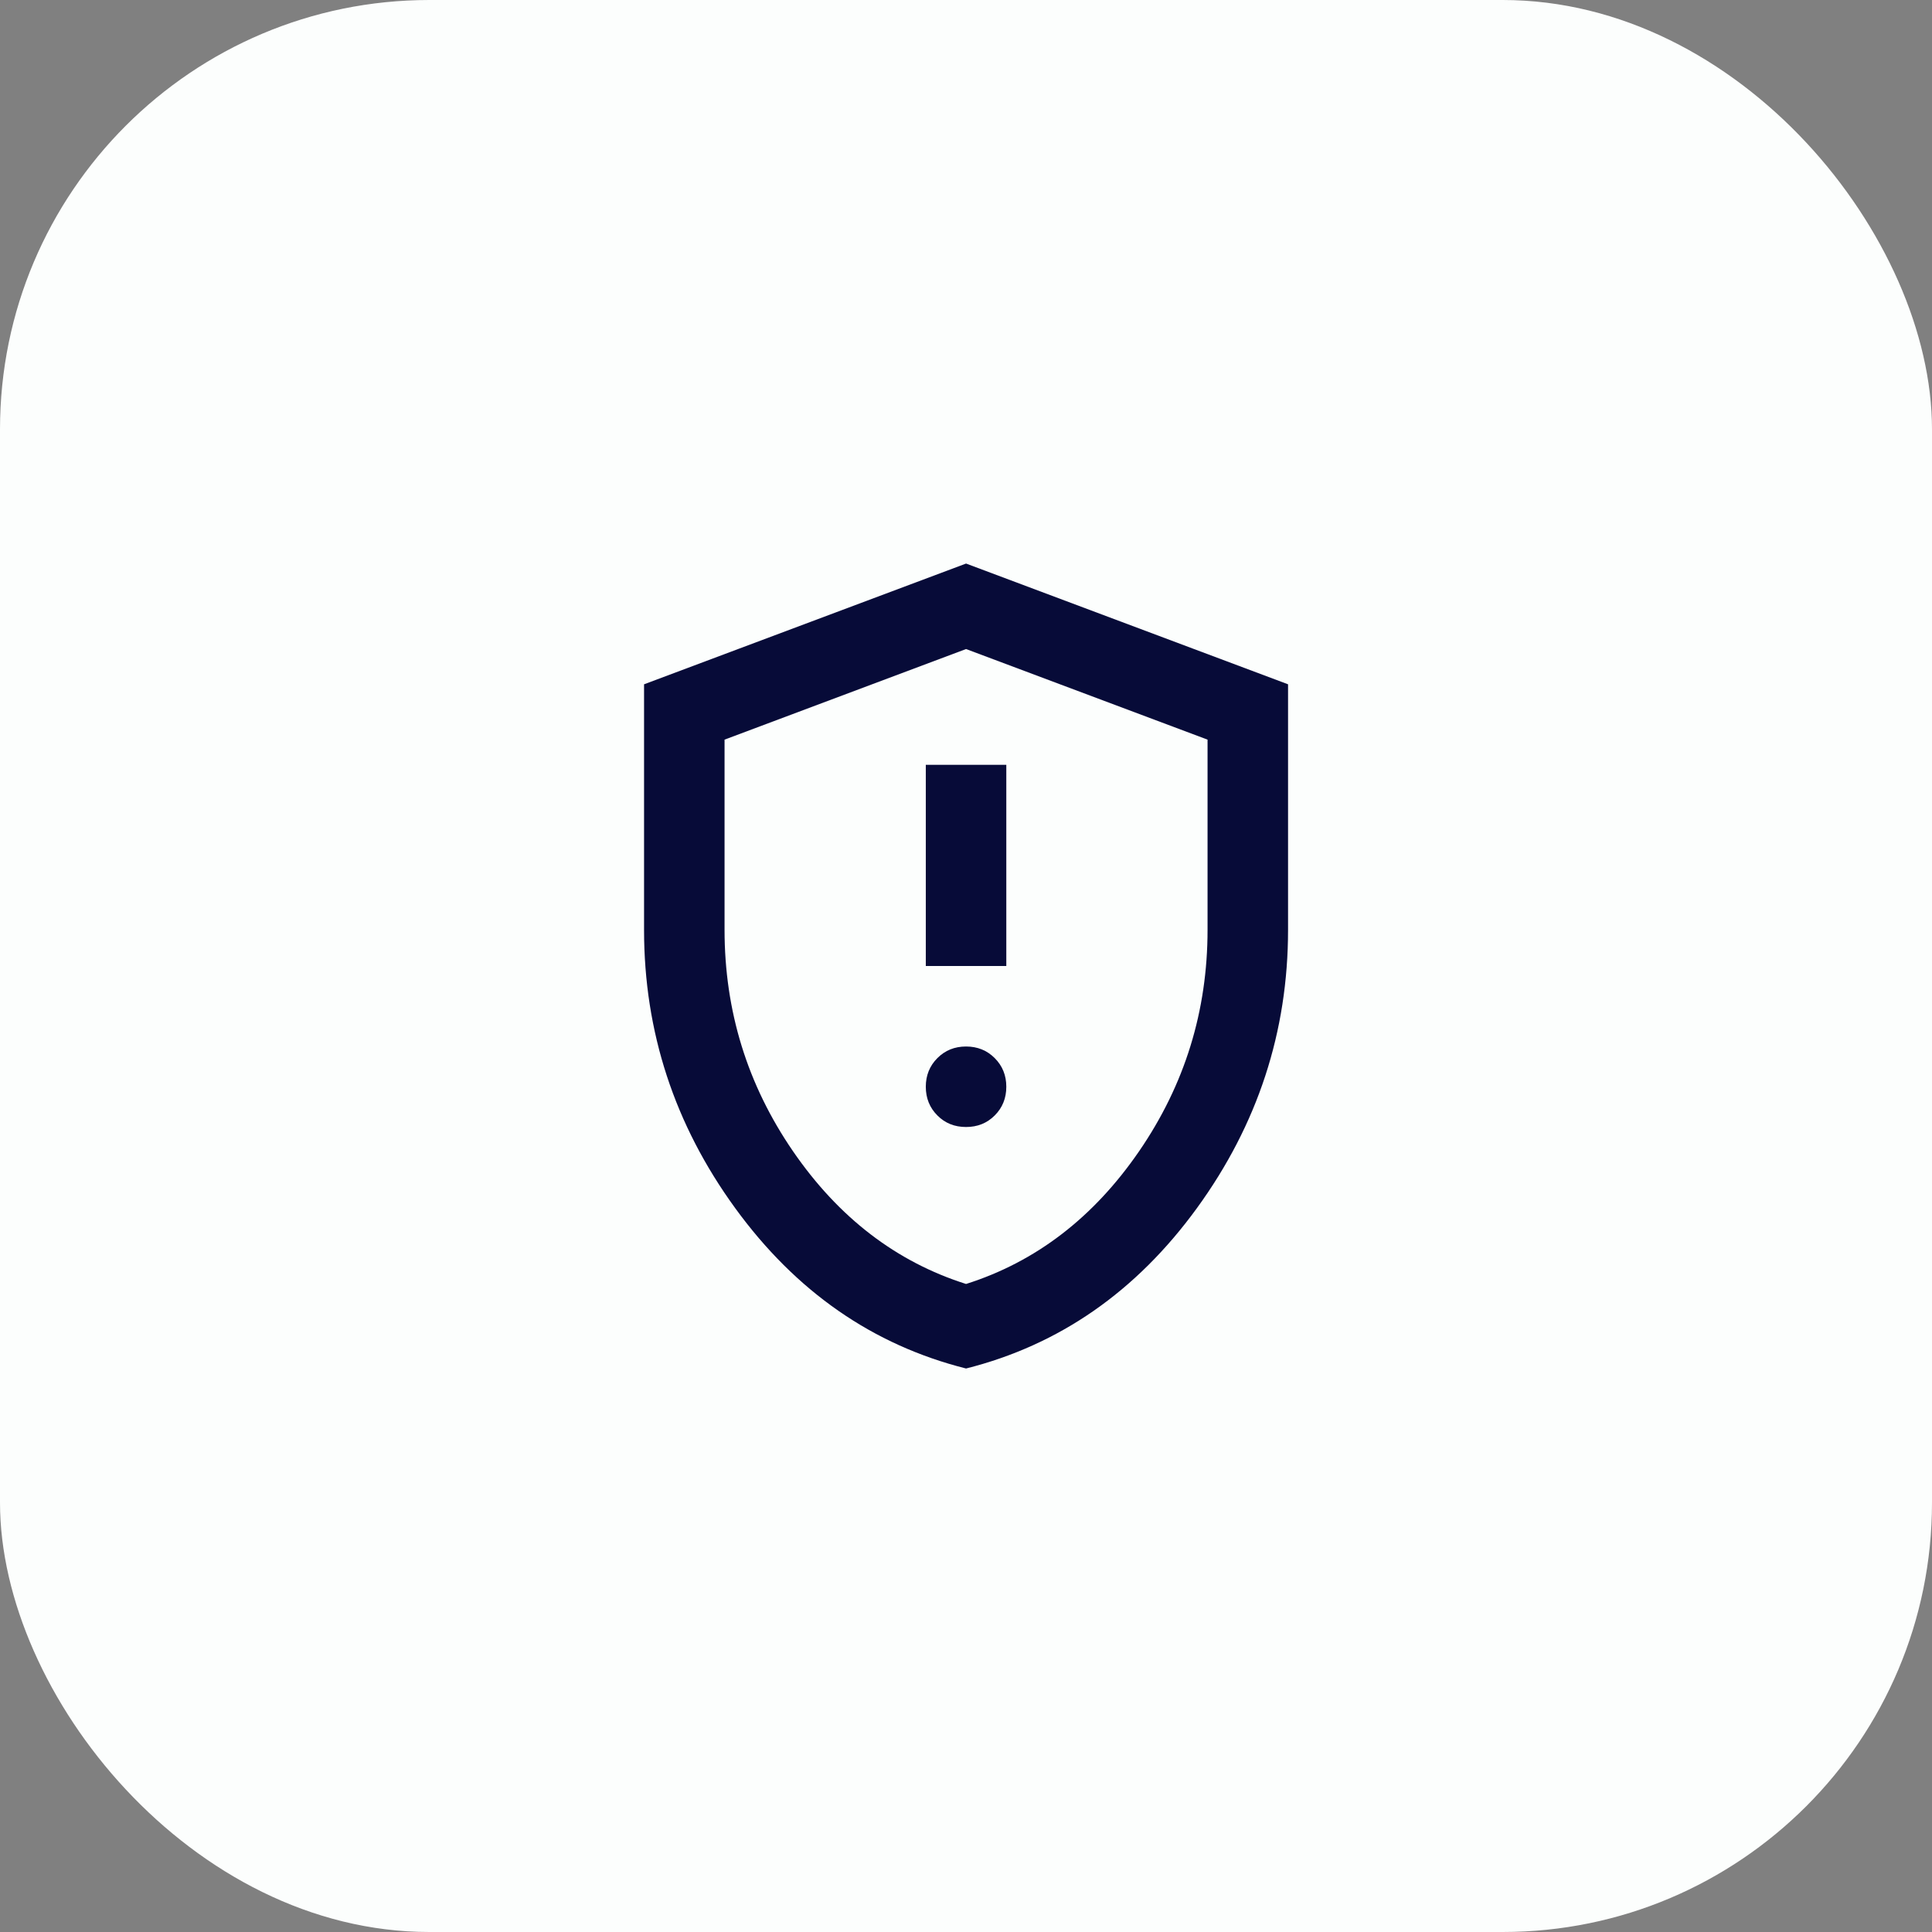
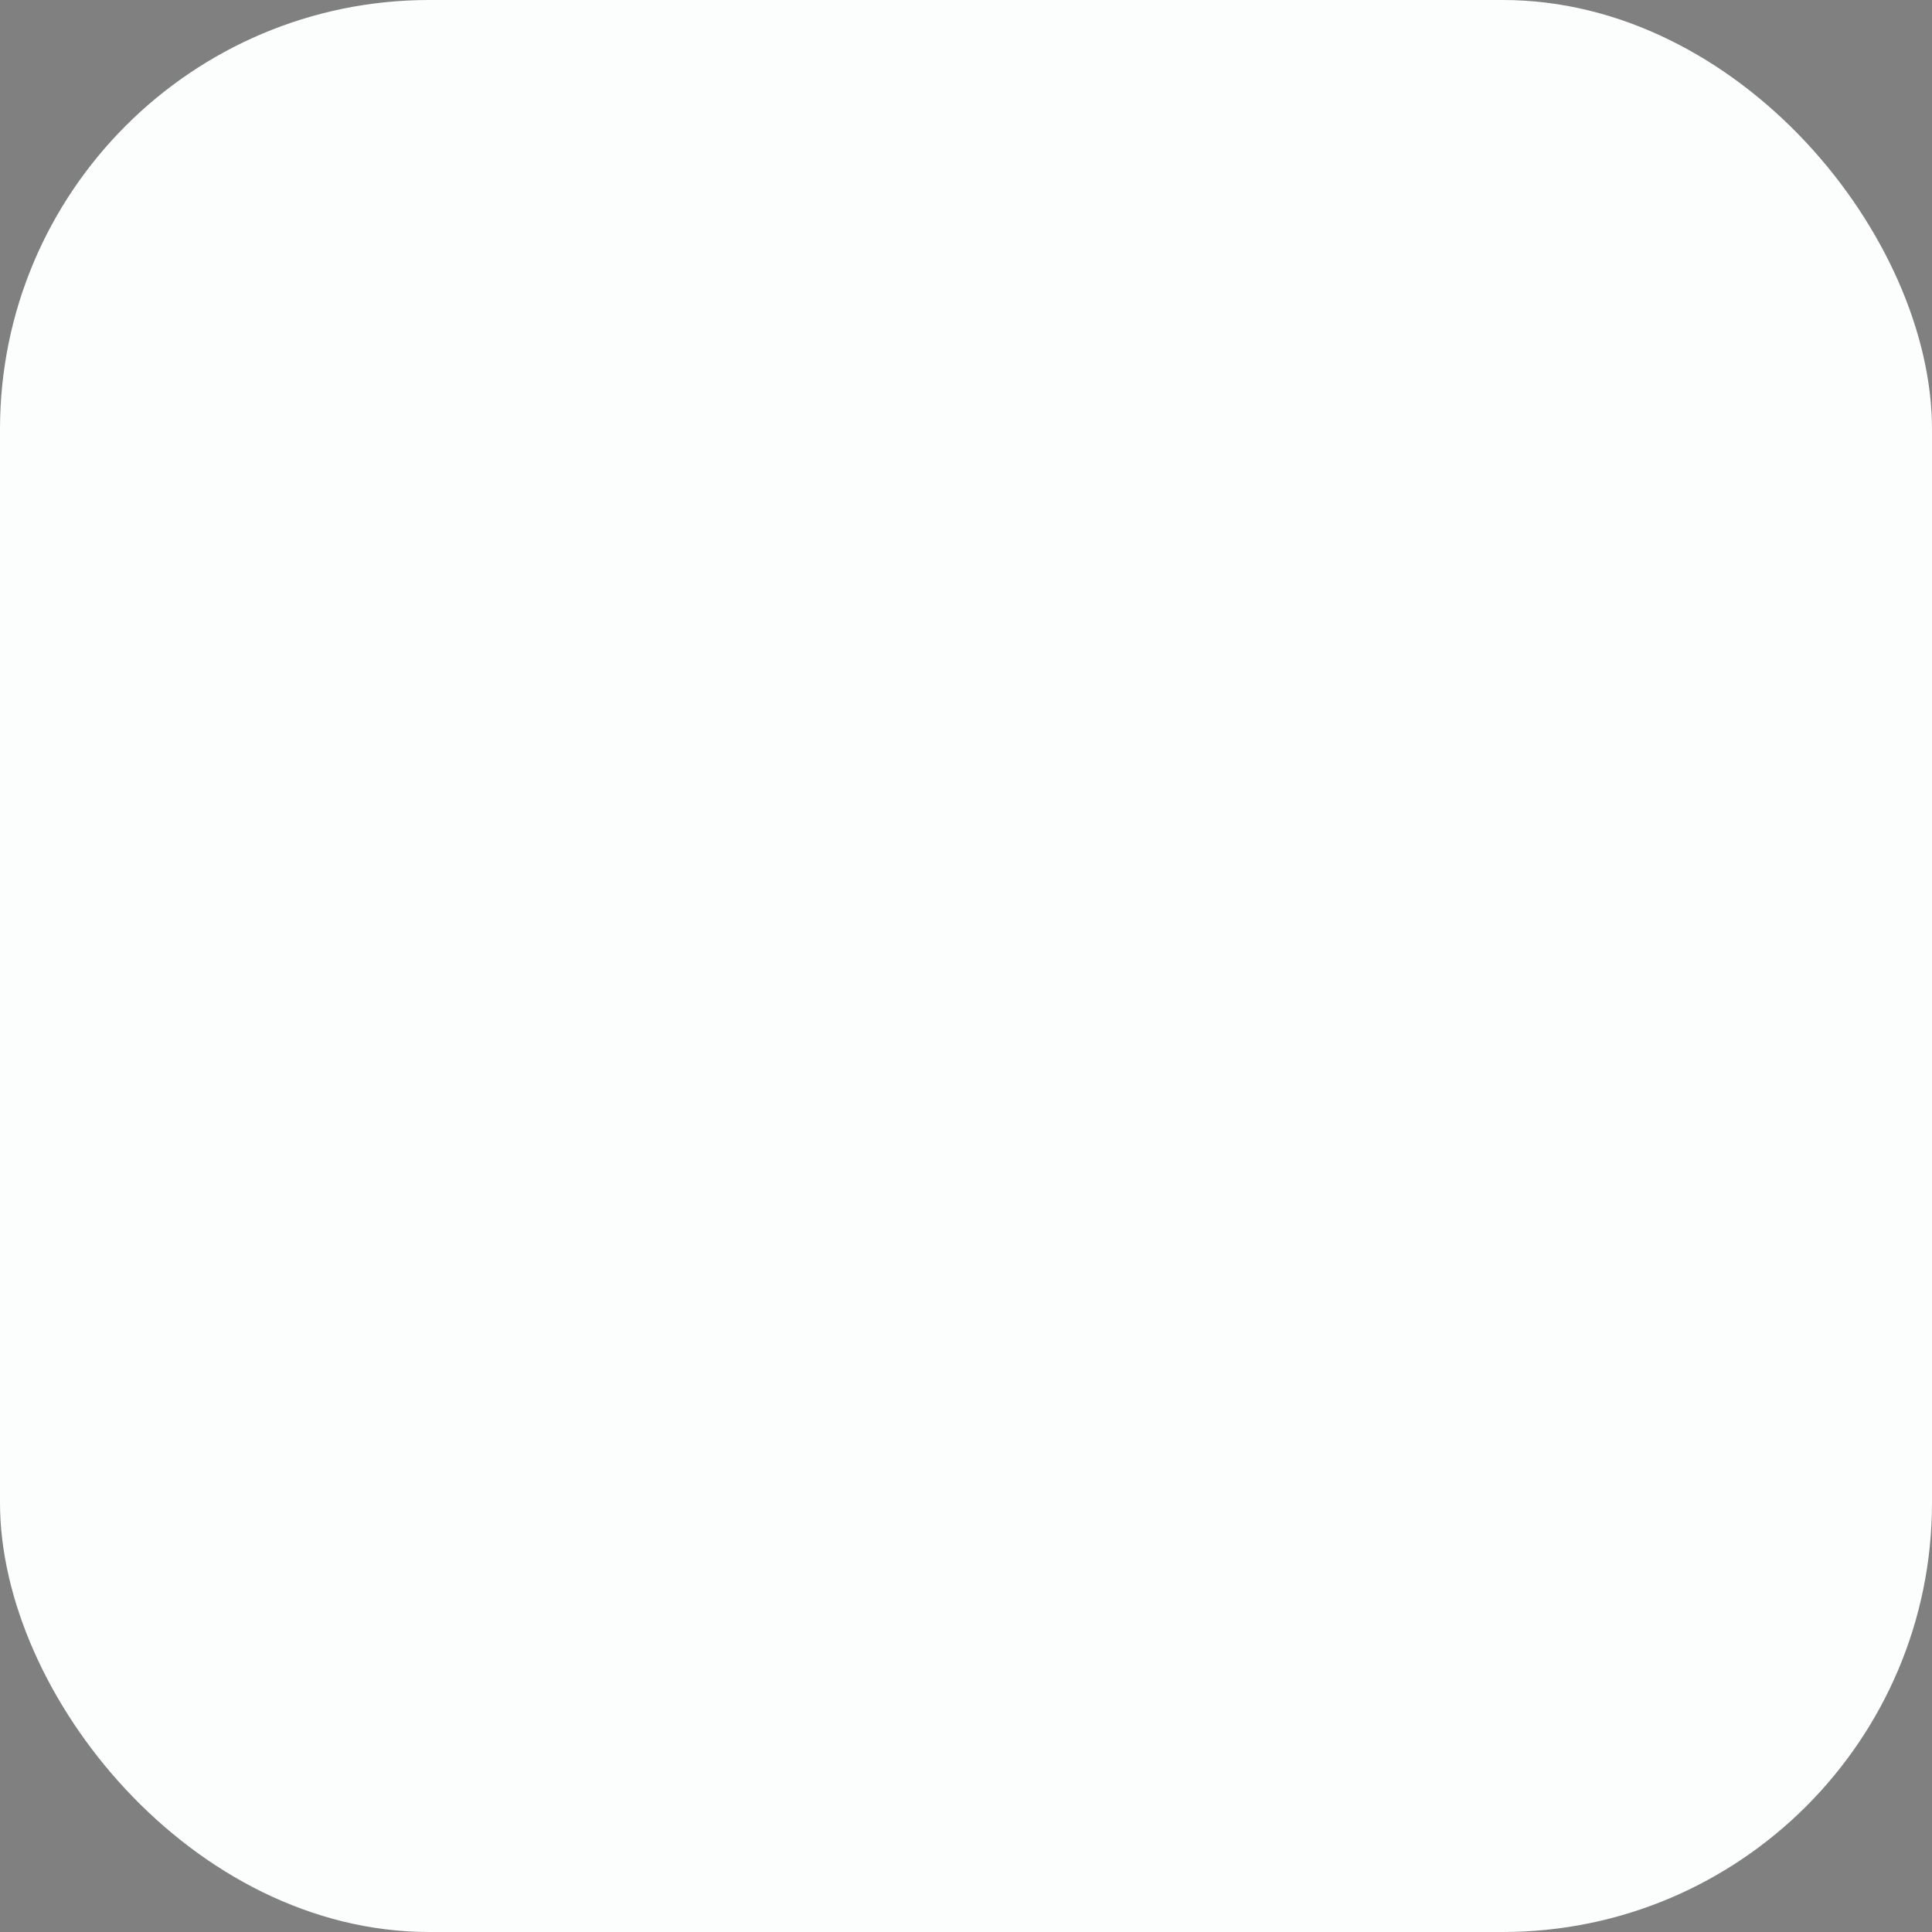
<svg xmlns="http://www.w3.org/2000/svg" width="36" height="36" viewBox="0 0 36 36" fill="none">
  <rect x="0" y="0" width="36" height="36" fill="#808080" stroke="none" />
  <rect width="36" height="36" rx="8" fill="#FCFEFD" />
  <mask id="mask0_2662_9981" style="mask-type:alpha" maskUnits="userSpaceOnUse" x="9" y="9" width="18" height="18">
-     <rect x="9" y="9" width="18" height="18" fill="#D9D9D9" />
-   </mask>
+     </mask>
  <g mask="url(#mask0_2662_9981)">
-     <path d="M18.001 21C18.213 21 18.392 20.929 18.535 20.785C18.679 20.641 18.751 20.463 18.751 20.25C18.751 20.038 18.679 19.86 18.535 19.716C18.392 19.572 18.213 19.5 18.001 19.5C17.788 19.5 17.61 19.572 17.467 19.716C17.323 19.86 17.251 20.038 17.251 20.25C17.251 20.463 17.323 20.641 17.467 20.785C17.61 20.929 17.788 21 18.001 21ZM17.251 18H18.751V14.251H17.251V18ZM18.001 25.5C16.264 25.063 14.829 24.066 13.698 22.51C12.567 20.954 12.001 19.226 12.001 17.326V12.751L18.001 10.501L24.001 12.751V17.326C24.001 19.226 23.435 20.954 22.304 22.51C21.173 24.066 19.738 25.063 18.001 25.5ZM18.001 23.925C19.301 23.513 20.376 22.688 21.226 21.451C22.076 20.213 22.501 18.838 22.501 17.326V13.782L18.001 12.094L13.501 13.782V17.326C13.501 18.838 13.926 20.213 14.776 21.451C15.626 22.688 16.701 23.513 18.001 23.925Z" fill="#070B38" />
+     <path d="M18.001 21C18.213 21 18.392 20.929 18.535 20.785C18.679 20.641 18.751 20.463 18.751 20.25C18.751 20.038 18.679 19.86 18.535 19.716C18.392 19.572 18.213 19.5 18.001 19.5C17.788 19.5 17.61 19.572 17.467 19.716C17.323 19.86 17.251 20.038 17.251 20.25C17.251 20.463 17.323 20.641 17.467 20.785C17.61 20.929 17.788 21 18.001 21ZM17.251 18H18.751V14.251H17.251V18ZM18.001 25.5C16.264 25.063 14.829 24.066 13.698 22.51C12.567 20.954 12.001 19.226 12.001 17.326V12.751L18.001 10.501L24.001 12.751V17.326C24.001 19.226 23.435 20.954 22.304 22.51C21.173 24.066 19.738 25.063 18.001 25.5ZM18.001 23.925C19.301 23.513 20.376 22.688 21.226 21.451C22.076 20.213 22.501 18.838 22.501 17.326V13.782L18.001 12.094L13.501 13.782V17.326C15.626 22.688 16.701 23.513 18.001 23.925Z" fill="#070B38" />
  </g>
</svg>